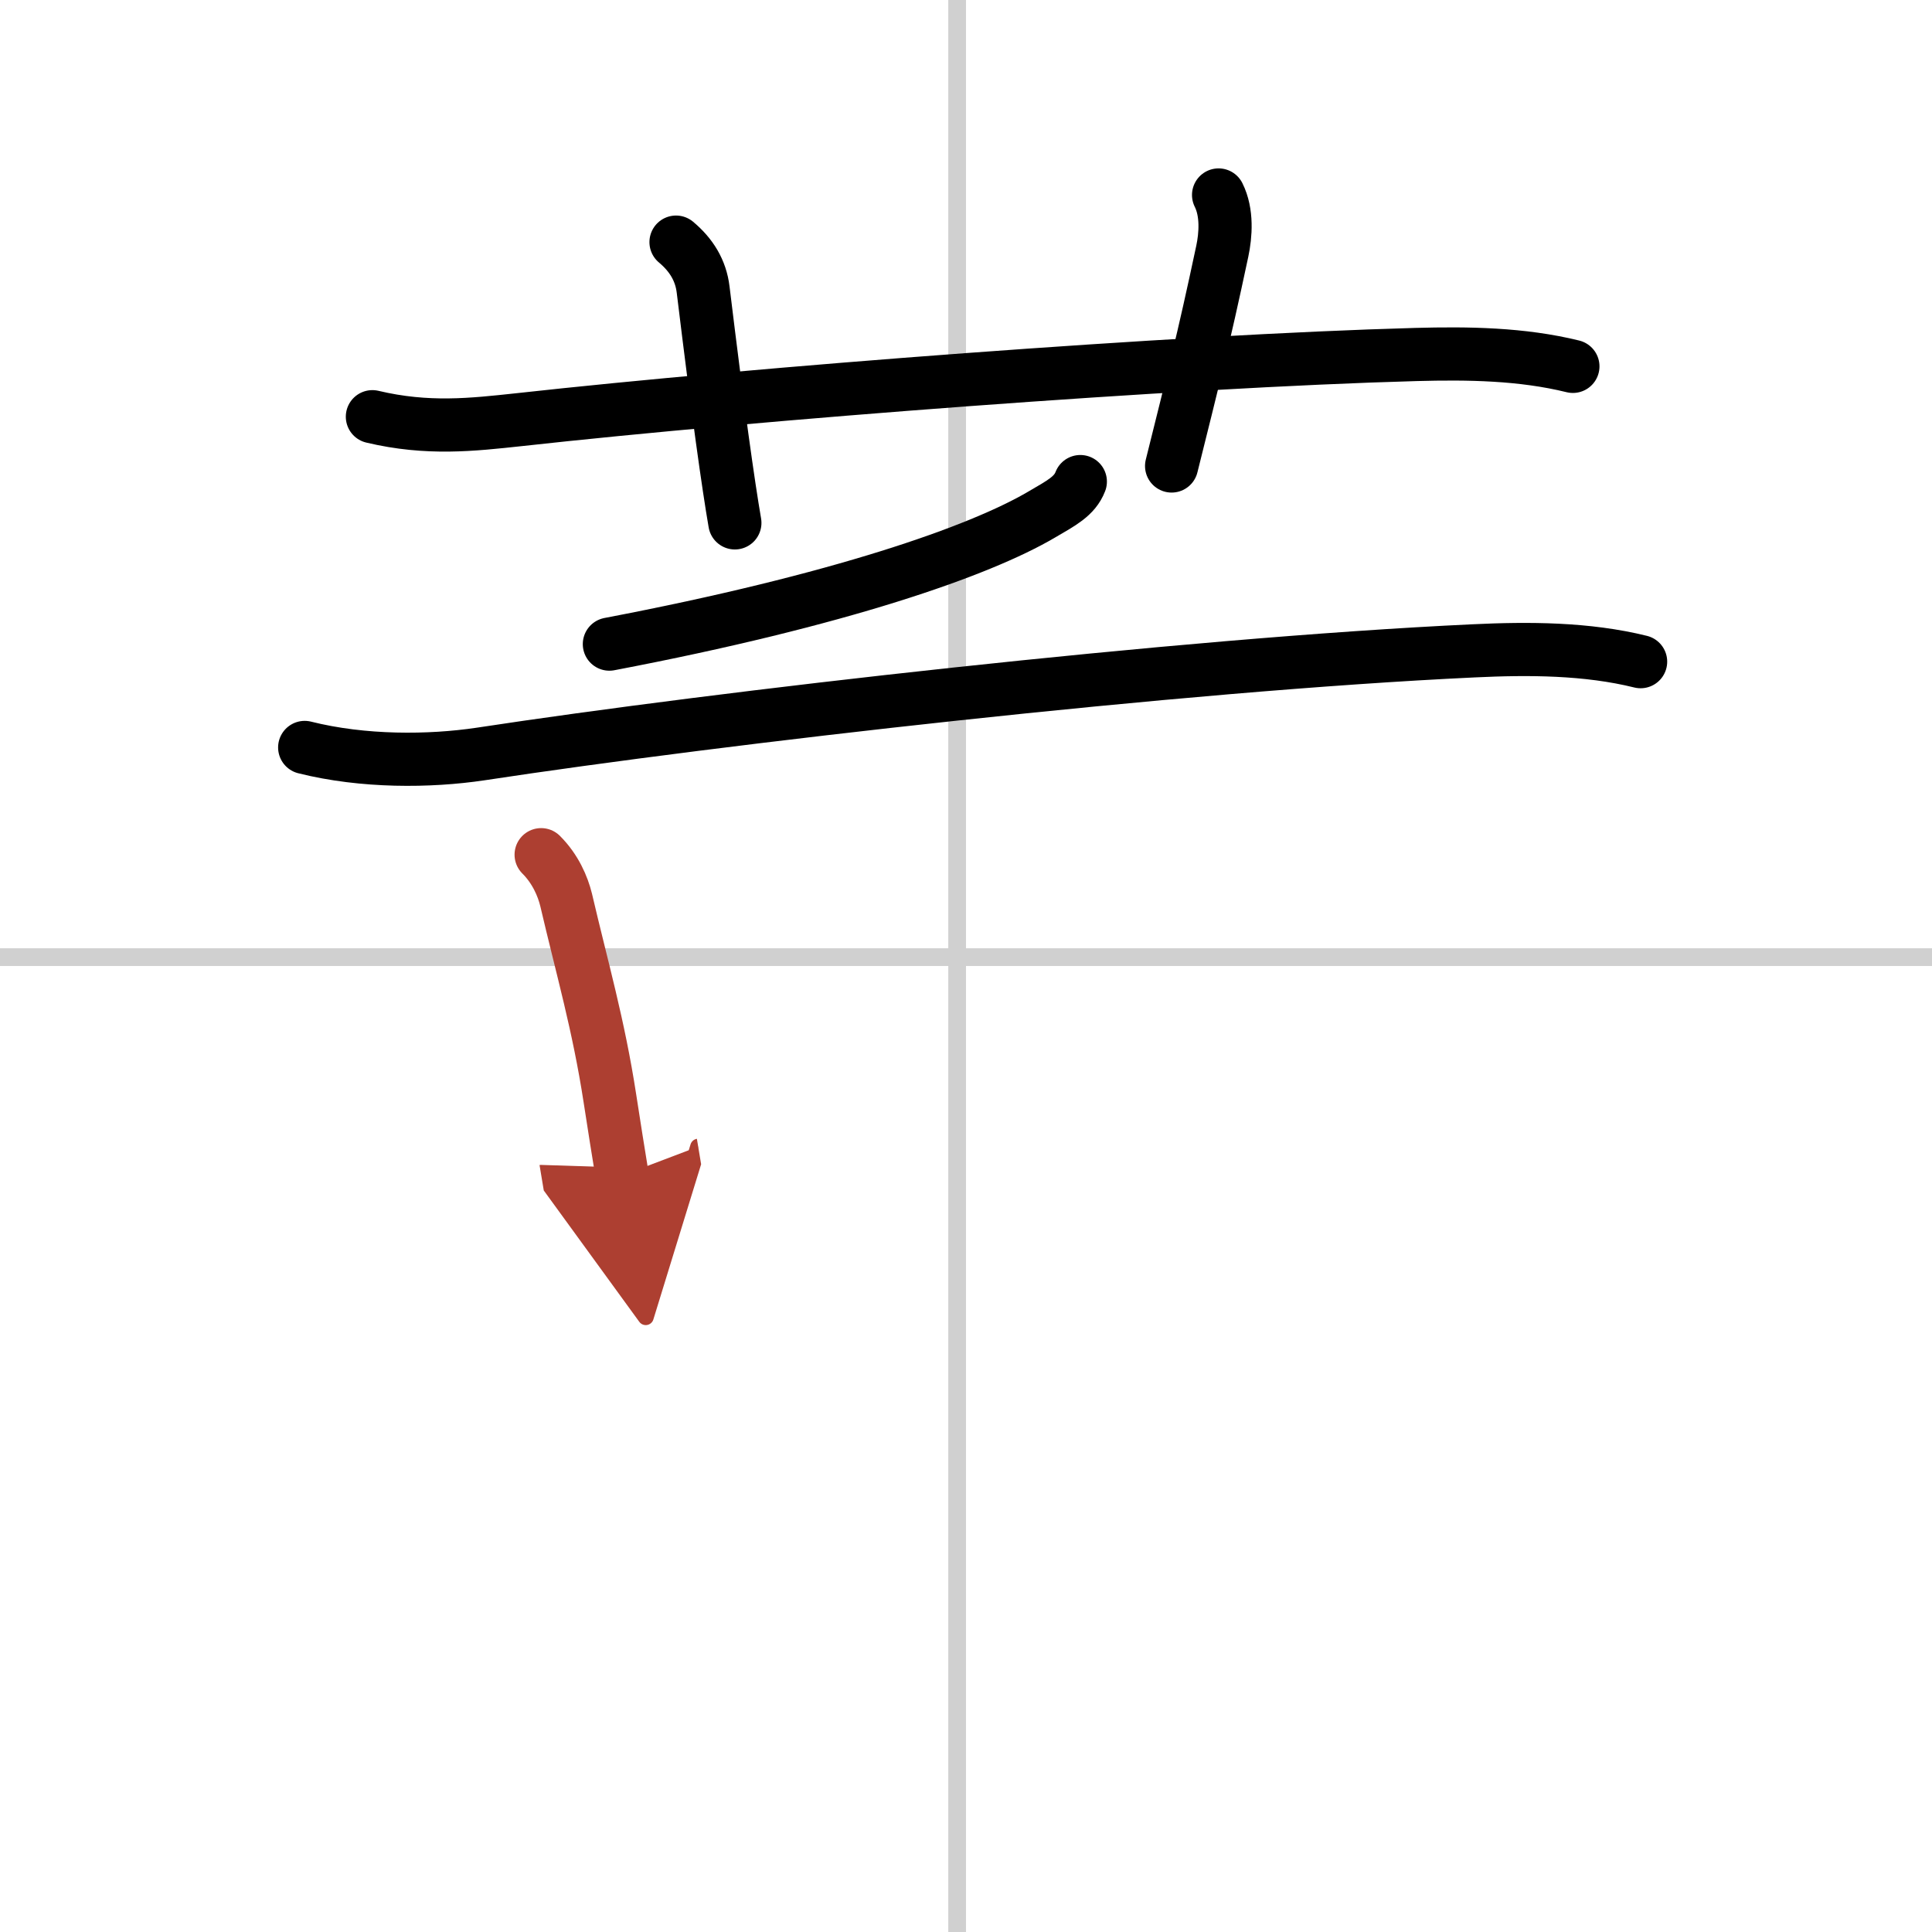
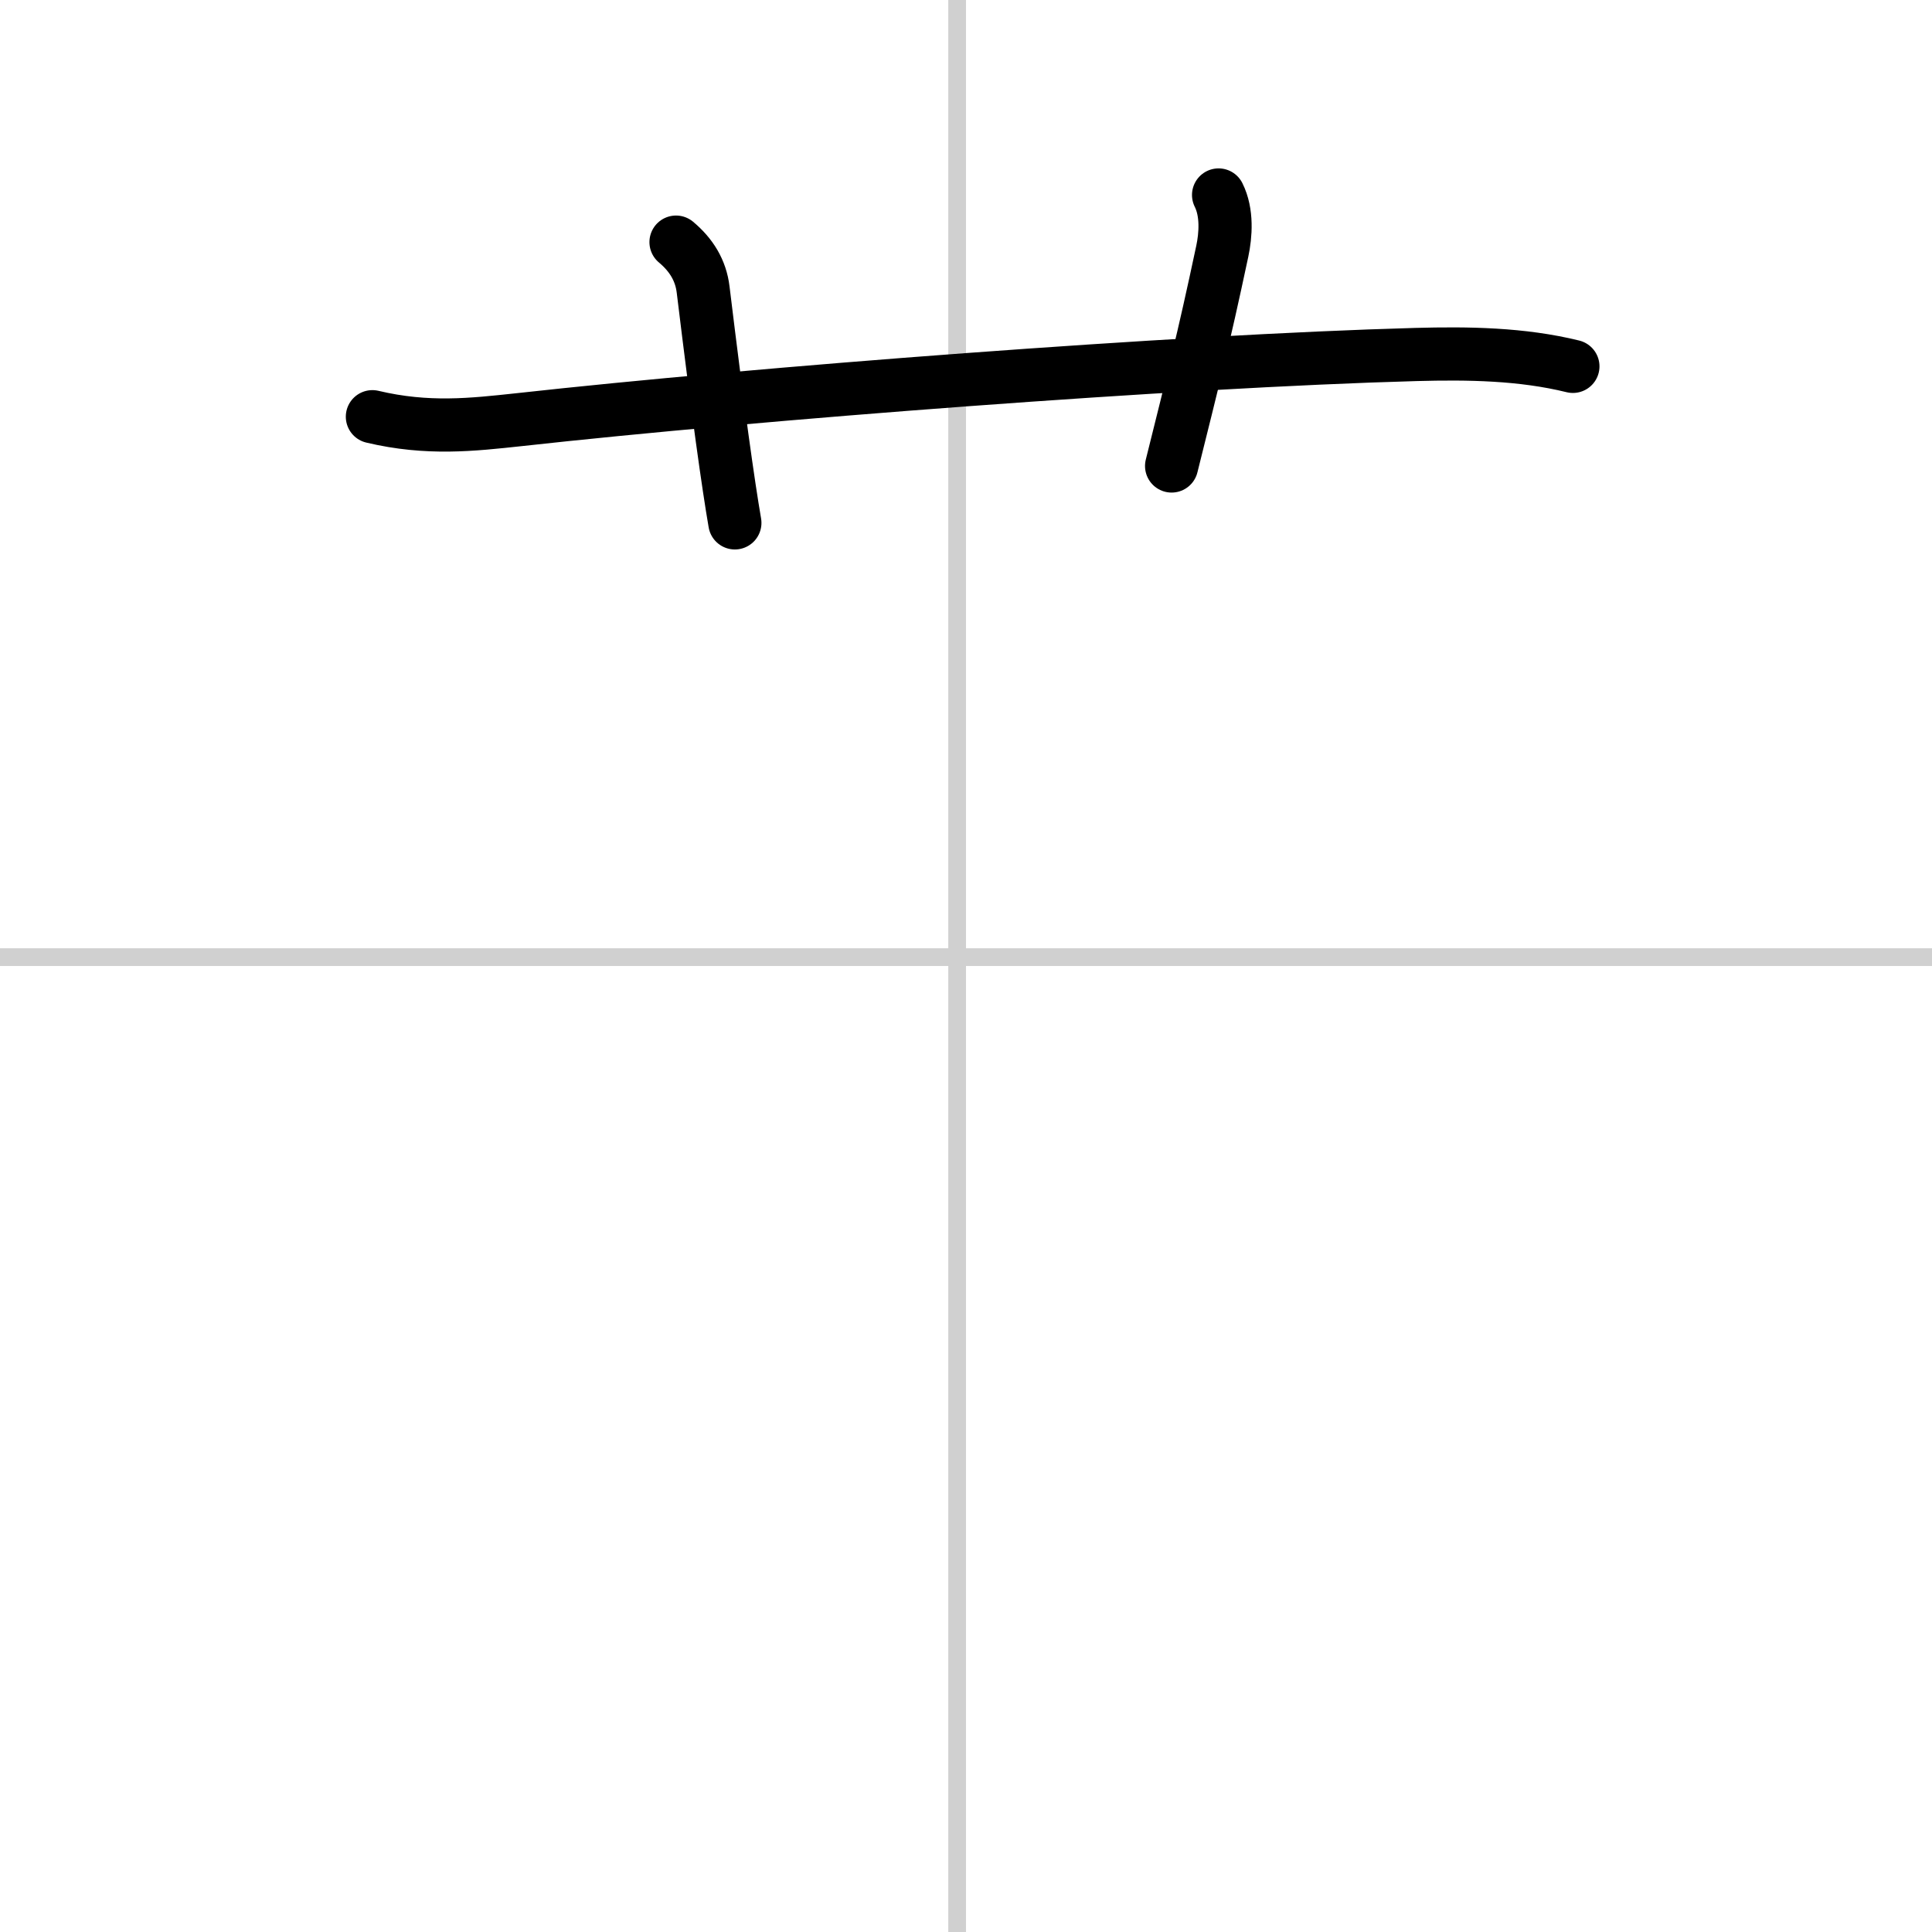
<svg xmlns="http://www.w3.org/2000/svg" width="400" height="400" viewBox="0 0 109 109">
  <defs>
    <marker id="a" markerWidth="4" orient="auto" refX="1" refY="5" viewBox="0 0 10 10">
      <polyline points="0 0 10 5 0 10 1 5" fill="#ad3f31" stroke="#ad3f31" />
    </marker>
  </defs>
  <g fill="none" stroke="#000" stroke-linecap="round" stroke-linejoin="round" stroke-width="3">
    <rect width="100%" height="100%" fill="#fff" stroke="#fff" />
    <line x1="54" x2="54" y2="109" stroke="#d0d0d0" stroke-width="1" />
    <line x2="109" y1="54" y2="54" stroke="#d0d0d0" stroke-width="1" />
    <path d="m21.01 23.51c3.12 0.74 5.64 0.45 8.25 0.17 13.46-1.49 37.16-3.31 50.62-3.68 2.95-0.08 5.97-0.04 8.86 0.67" />
    <path d="m38.14 13.66c0.86 0.72 1.4 1.59 1.53 2.68 0.84 6.91 1.42 11.02 1.79 13.16" />
    <path d="m68.75 11c0.5 1 0.4 2.27 0.21 3.17-1.12 5.27-1.63 7.16-2.86 12.12" />
-     <path d="m60.95 27.17c-0.32 0.83-1.07 1.21-2.18 1.86-3.48 2.05-11.38 4.83-24.39 7.31" />
-     <path d="M17.19,42.17c3.31,0.83,7.04,0.8,9.92,0.37C40.5,40.5,66.5,37.5,83.13,36.72c3.11-0.15,6.4-0.14,9.43,0.61" />
-     <path d="m30.53 48.22c0.81 0.81 1.22 1.78 1.41 2.55 0.9 3.86 1.83 7.04 2.47 11.2 0.24 1.54 0.47 3.03 0.69 4.35" marker-end="url(#a)" stroke="#ad3f31" />
  </g>
</svg>